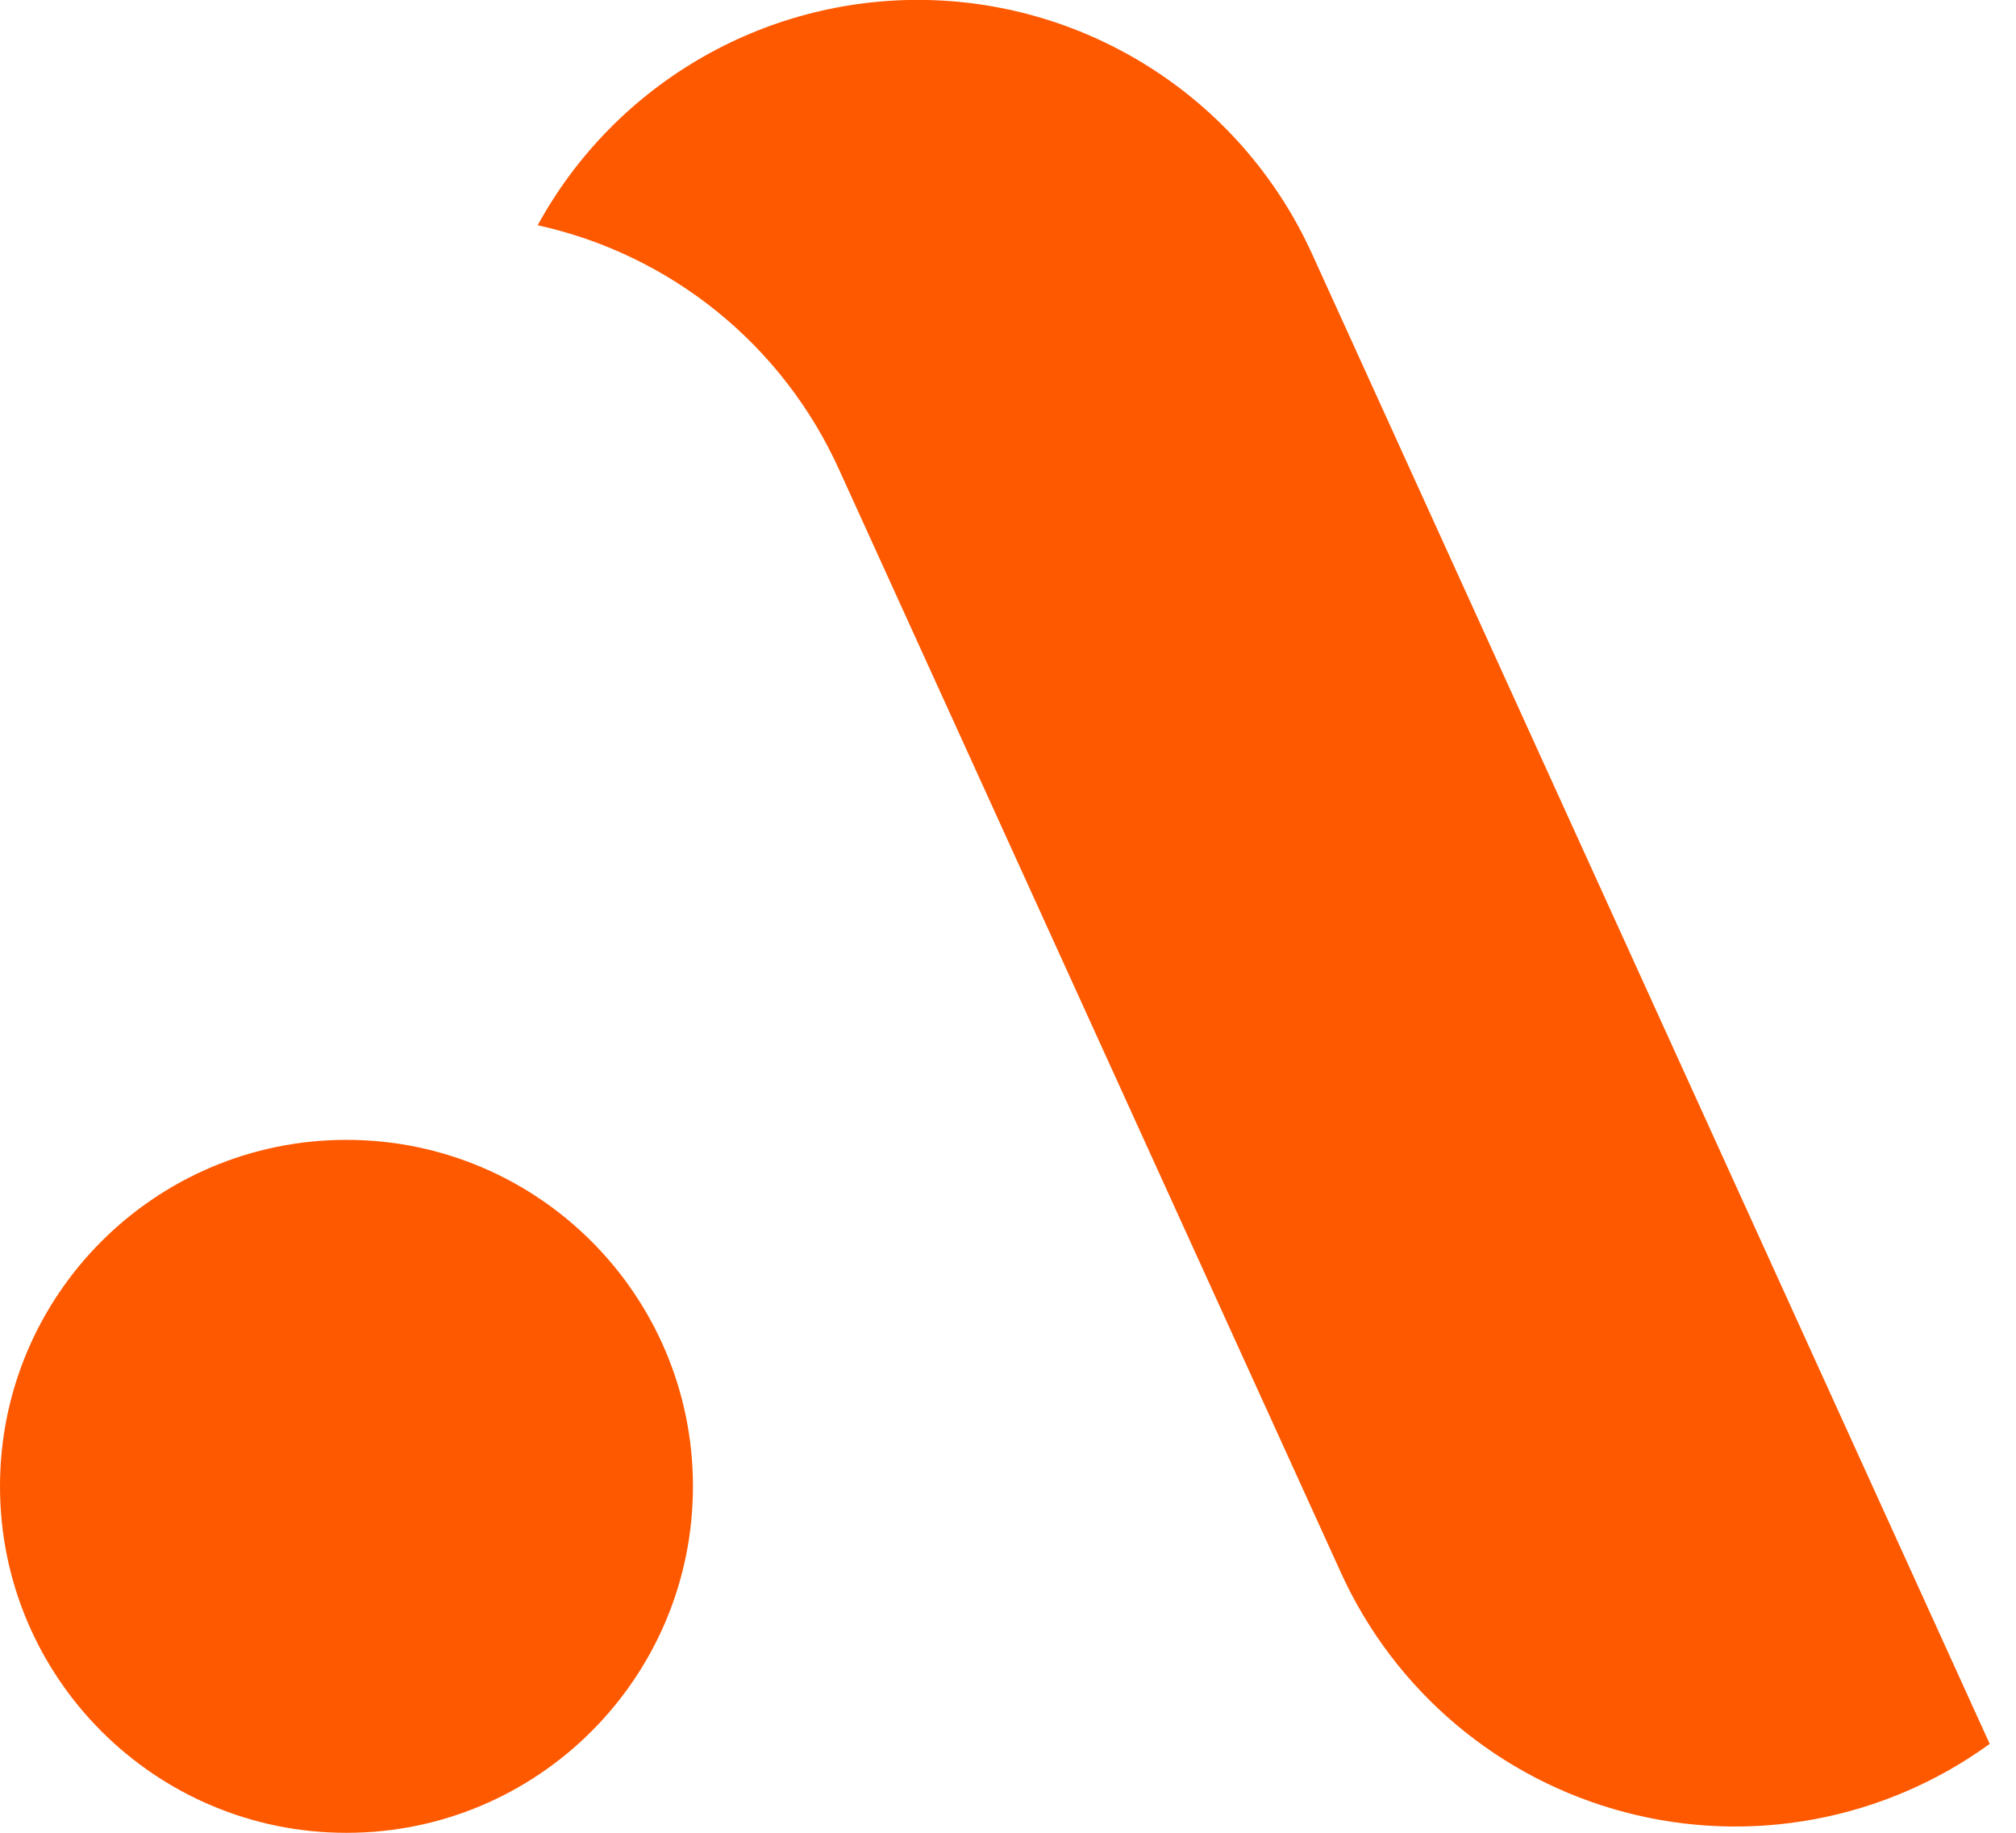
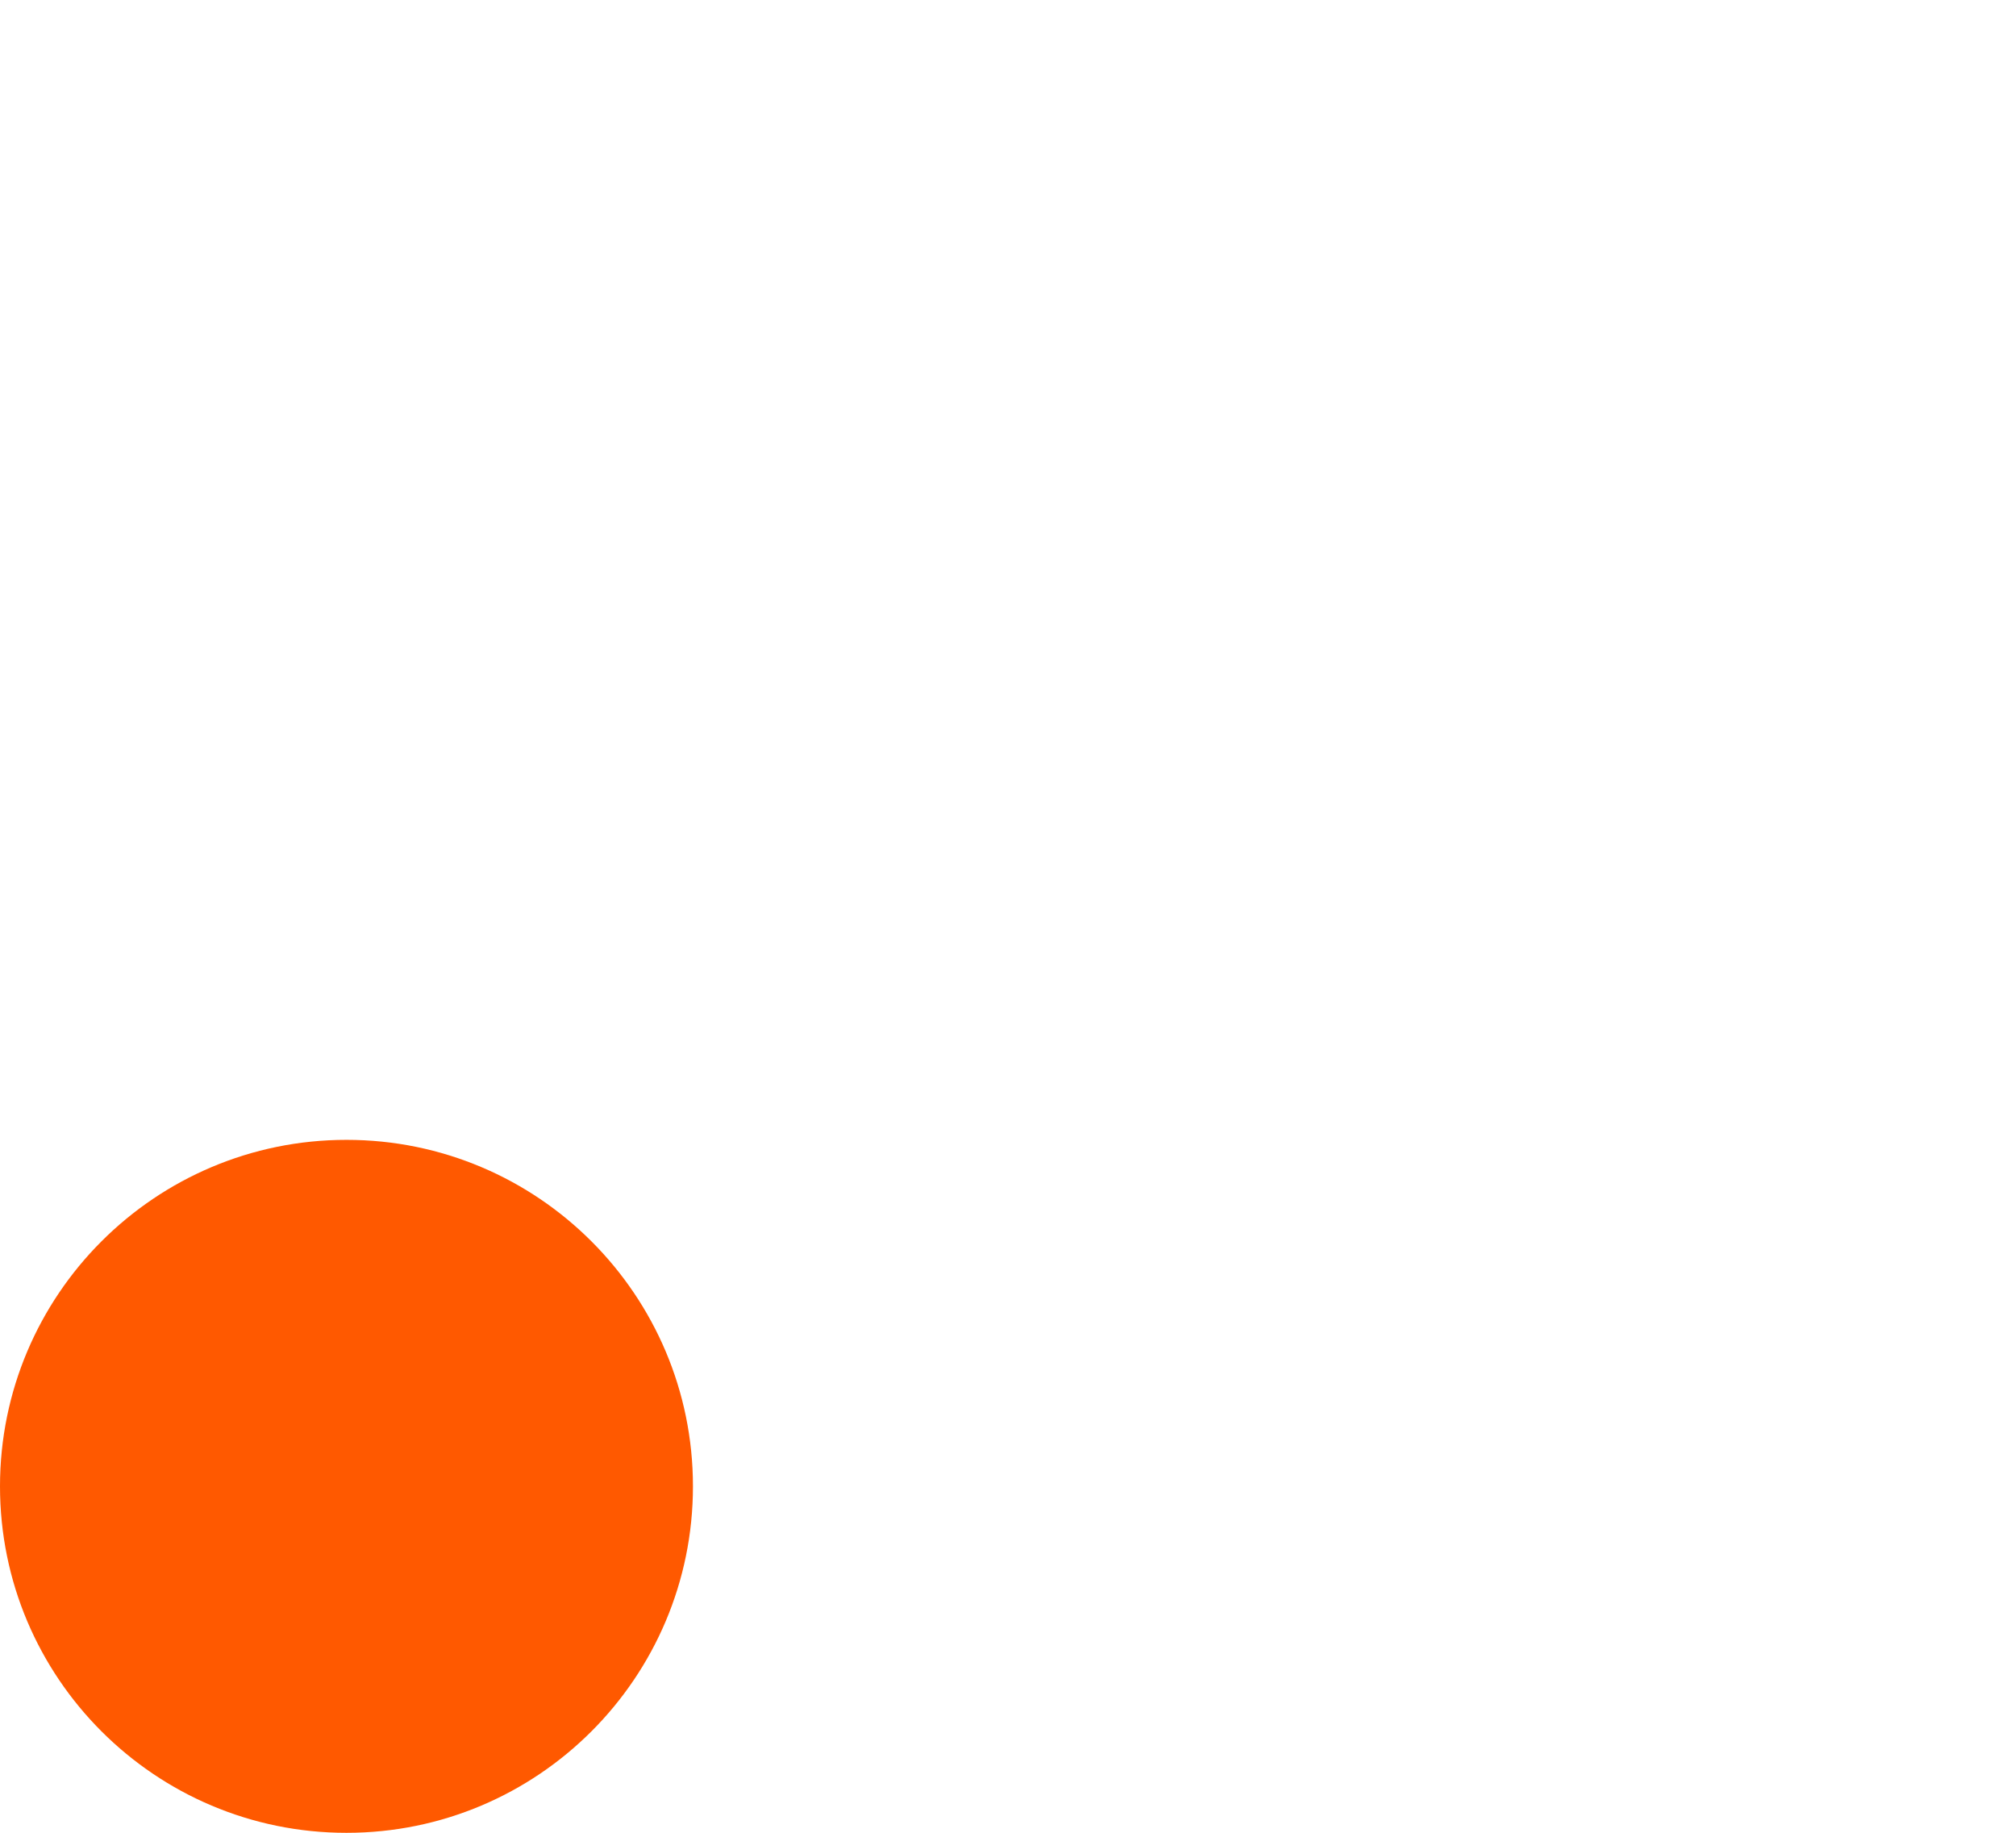
<svg xmlns="http://www.w3.org/2000/svg" width="44" height="40" viewBox="0 0 44 40" fill="none">
  <path d="M7.562 40.001C11.738 40.001 15.124 36.615 15.124 32.439C15.124 28.263 11.738 24.877 7.562 24.877C3.386 24.877 0 28.263 0 32.439C0 36.615 3.386 40.001 7.562 40.001Z" fill="#FF5900" />
-   <path d="M39.592 29.63L35.758 21.199L28.635 5.539C27.908 3.941 26.751 2.576 25.293 1.599C23.834 0.621 22.132 0.069 20.378 0.004C18.623 -0.06 16.885 0.365 15.358 1.233C13.832 2.1 12.577 3.376 11.735 4.916C13.168 5.231 14.509 5.876 15.65 6.799C16.791 7.722 17.7 8.899 18.307 10.235L29.267 34.325C29.848 35.601 30.704 36.731 31.776 37.635C32.847 38.539 34.106 39.193 35.461 39.55C36.816 39.908 38.233 39.96 39.611 39.702C40.989 39.444 42.292 38.883 43.426 38.06L39.592 29.63Z" fill="#FF5900" />
</svg>